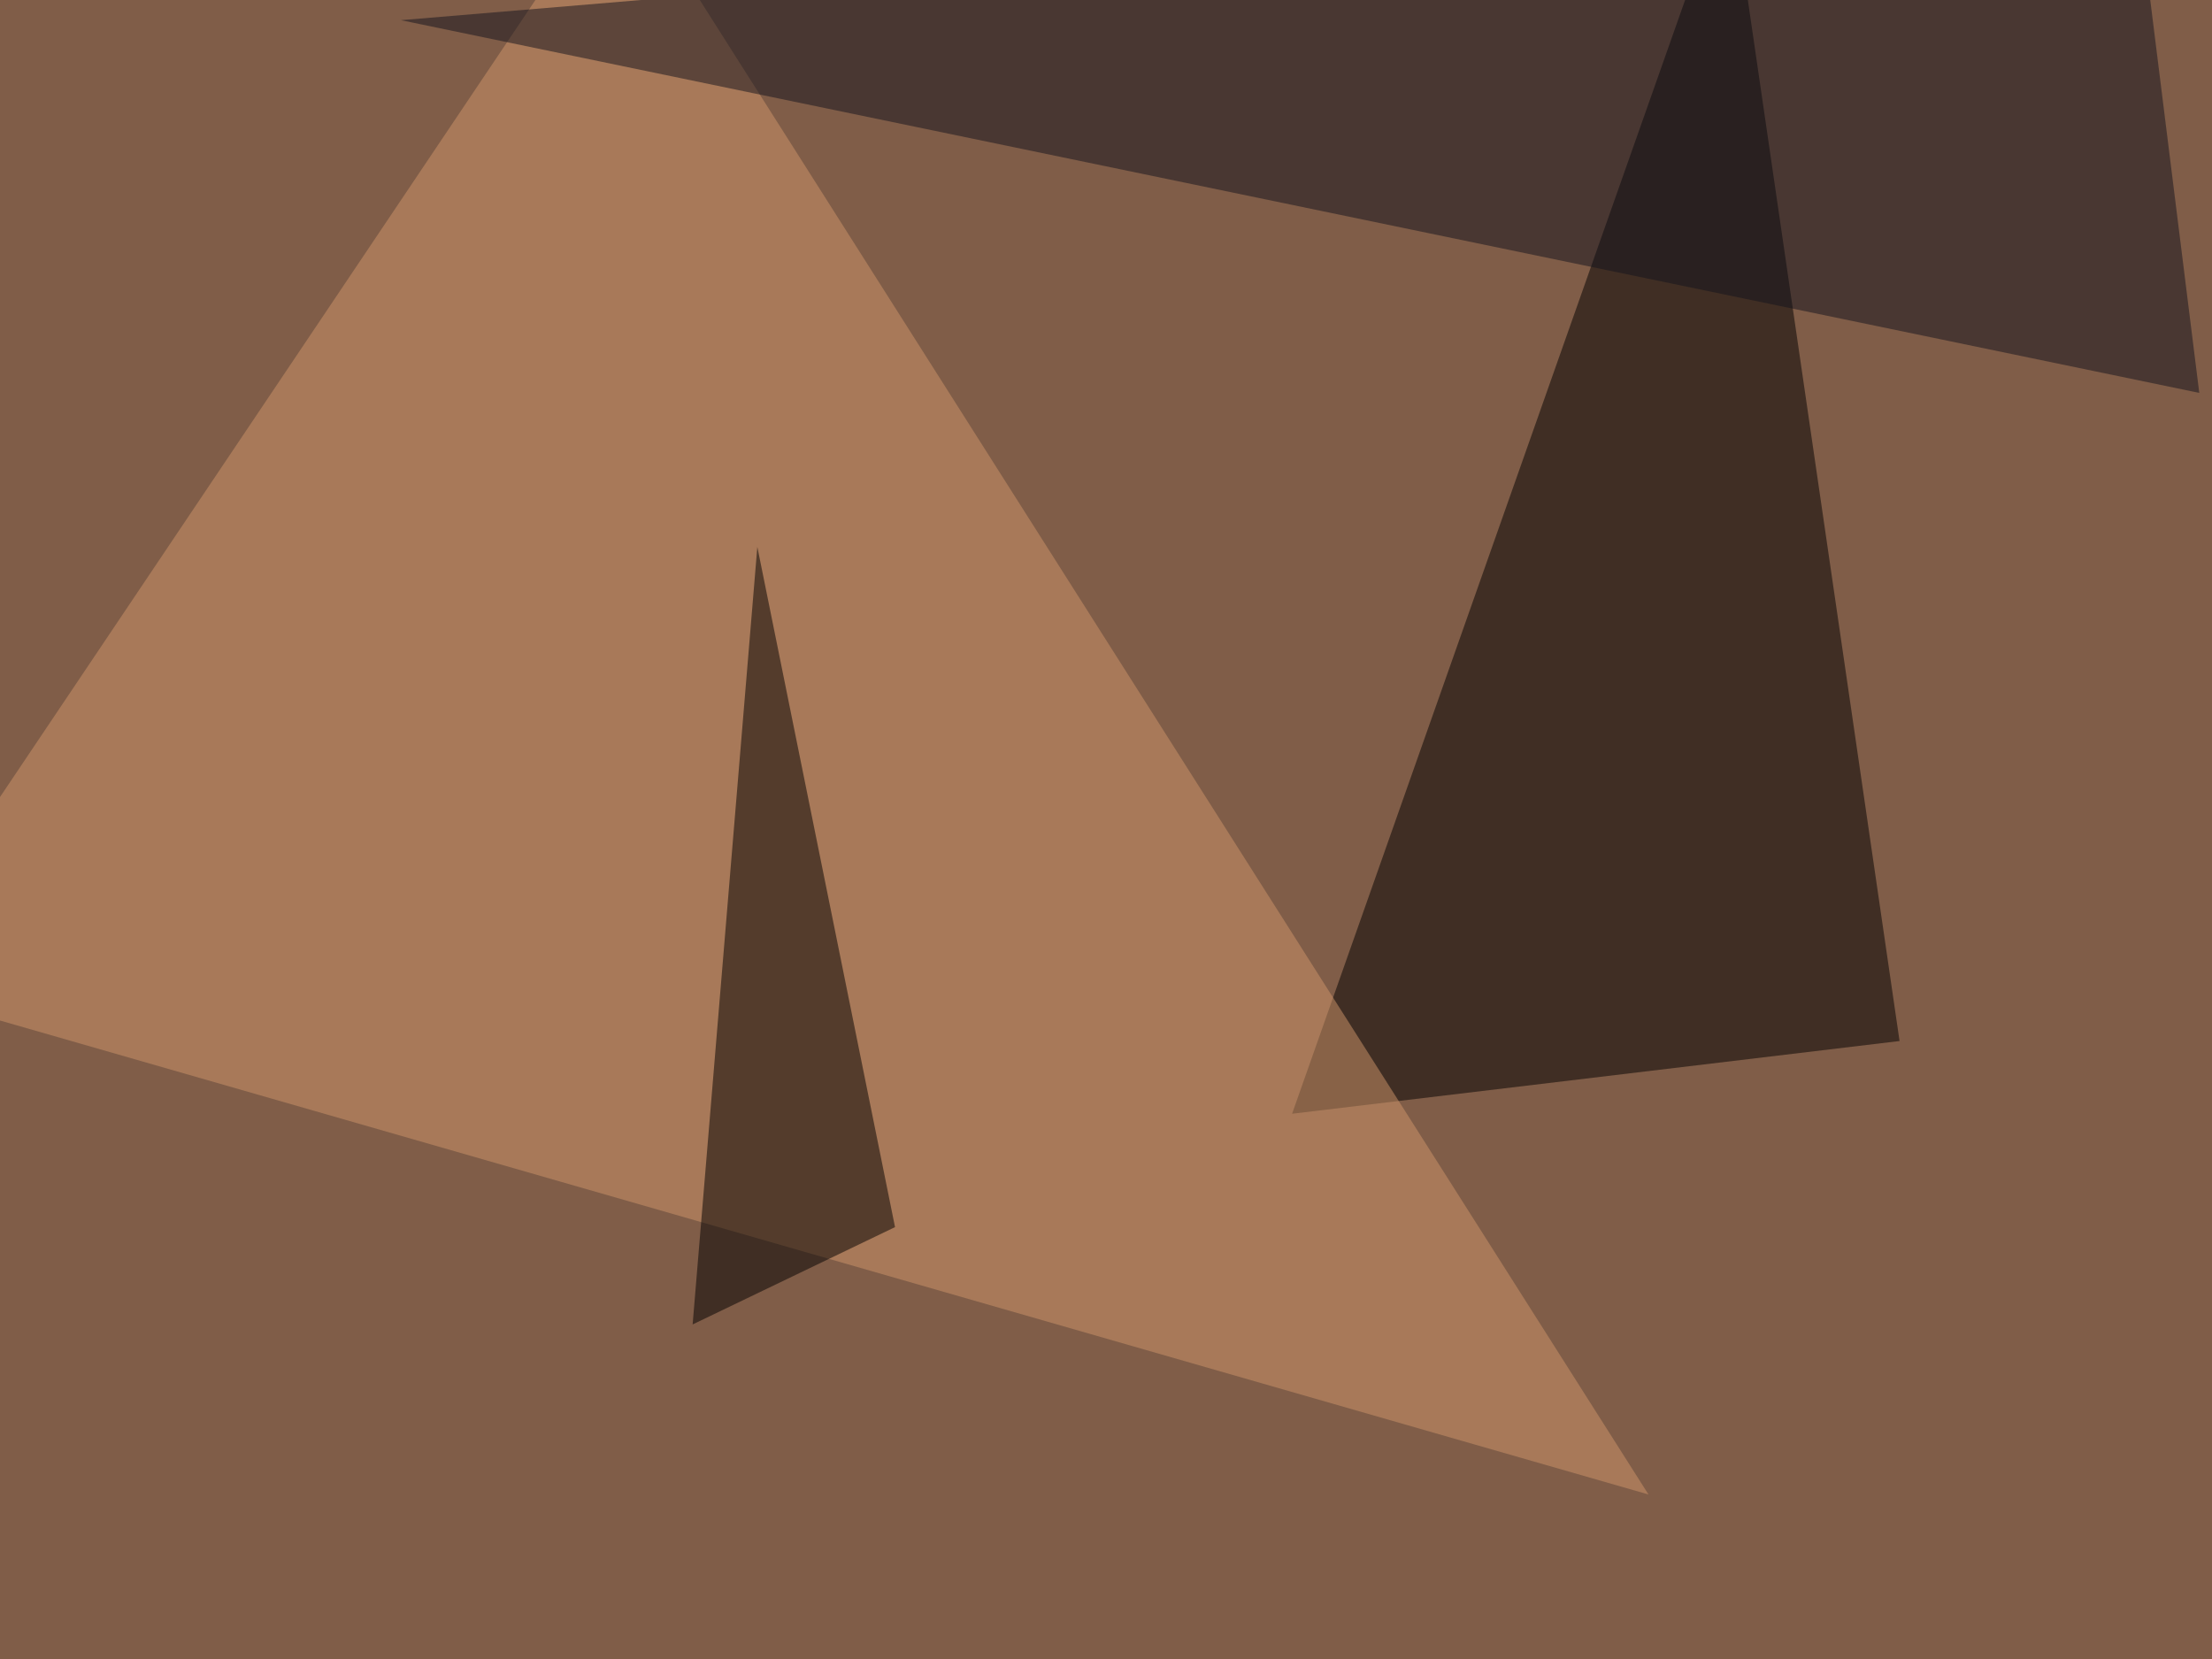
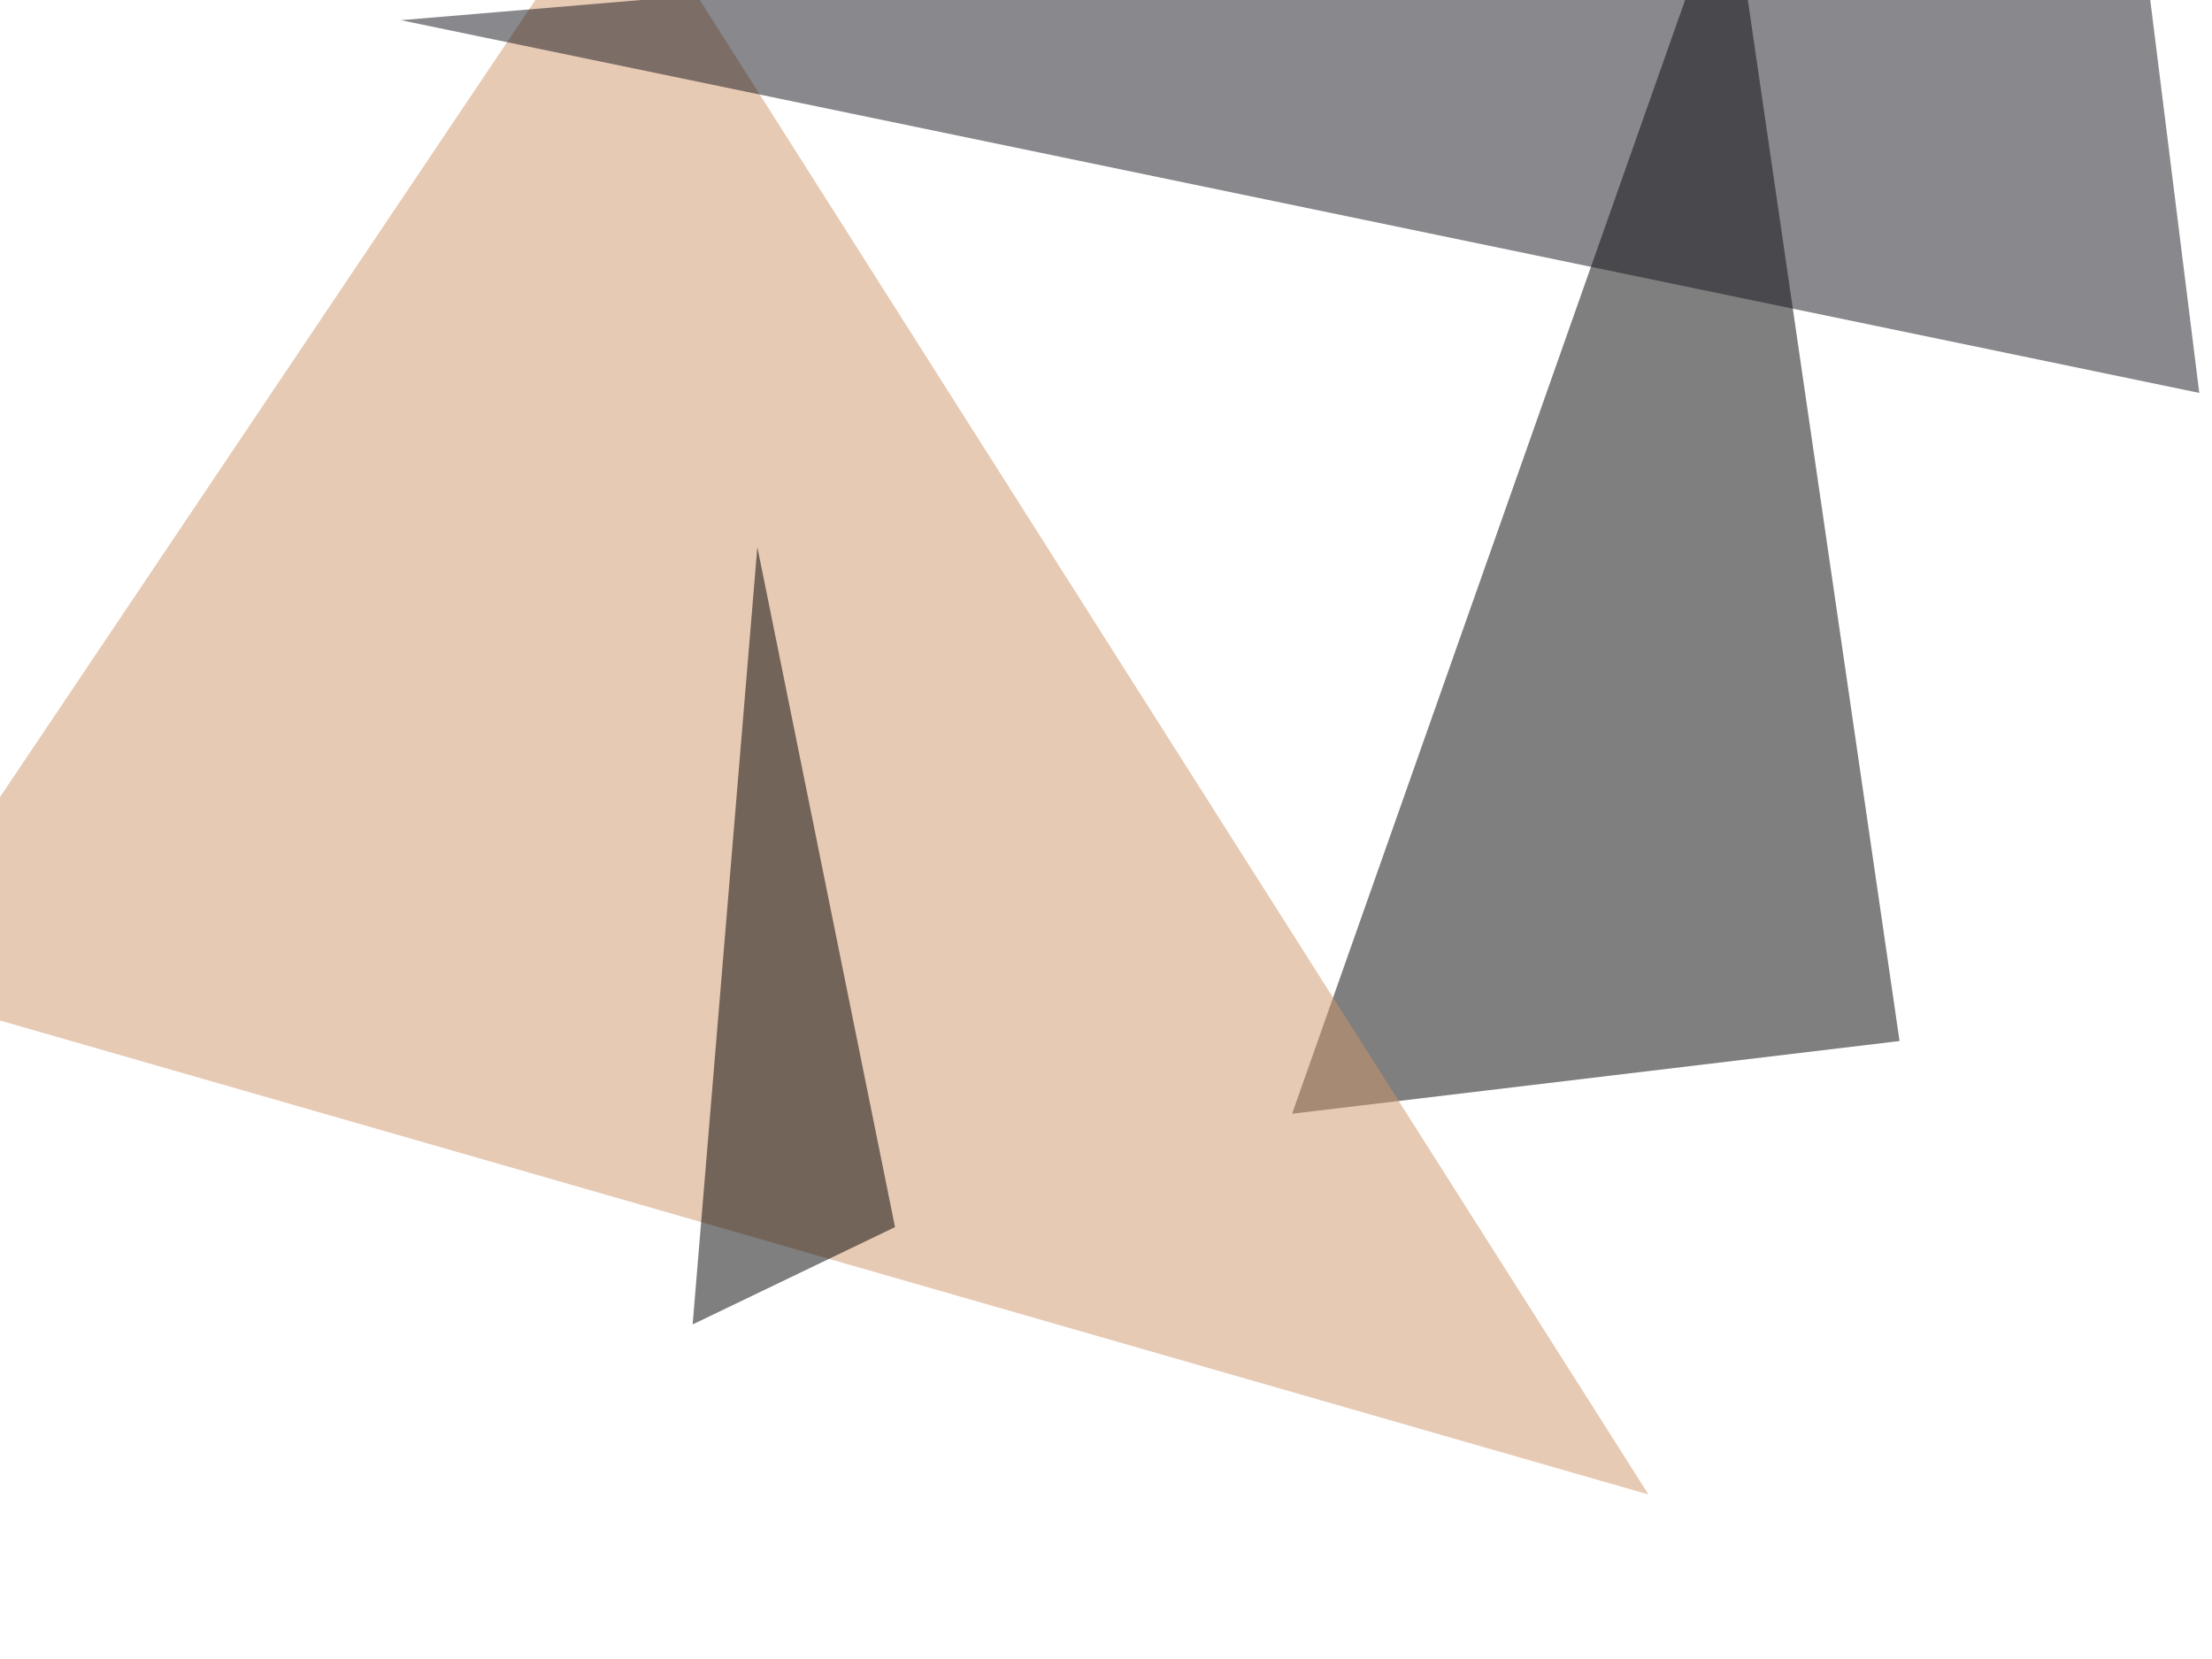
<svg xmlns="http://www.w3.org/2000/svg" width="800" height="600">
  <filter id="a">
    <feGaussianBlur stdDeviation="55" />
  </filter>
-   <rect width="100%" height="100%" fill="#805d48" />
  <g filter="url(#a)">
    <g fill-opacity=".5">
      <path fill="#000001" d="M467.3 402.8L687 376.5l-61.5-422z" />
      <path fill="#d1976b" d="M596.2 540.5l-372-586L-45.5 356z" />
      <path fill="#12121d" d="M772-45.4L145 7.3l650.4 134.8z" />
      <path d="M250.5 479l73.2-35.2-49.8-246z" />
    </g>
  </g>
</svg>